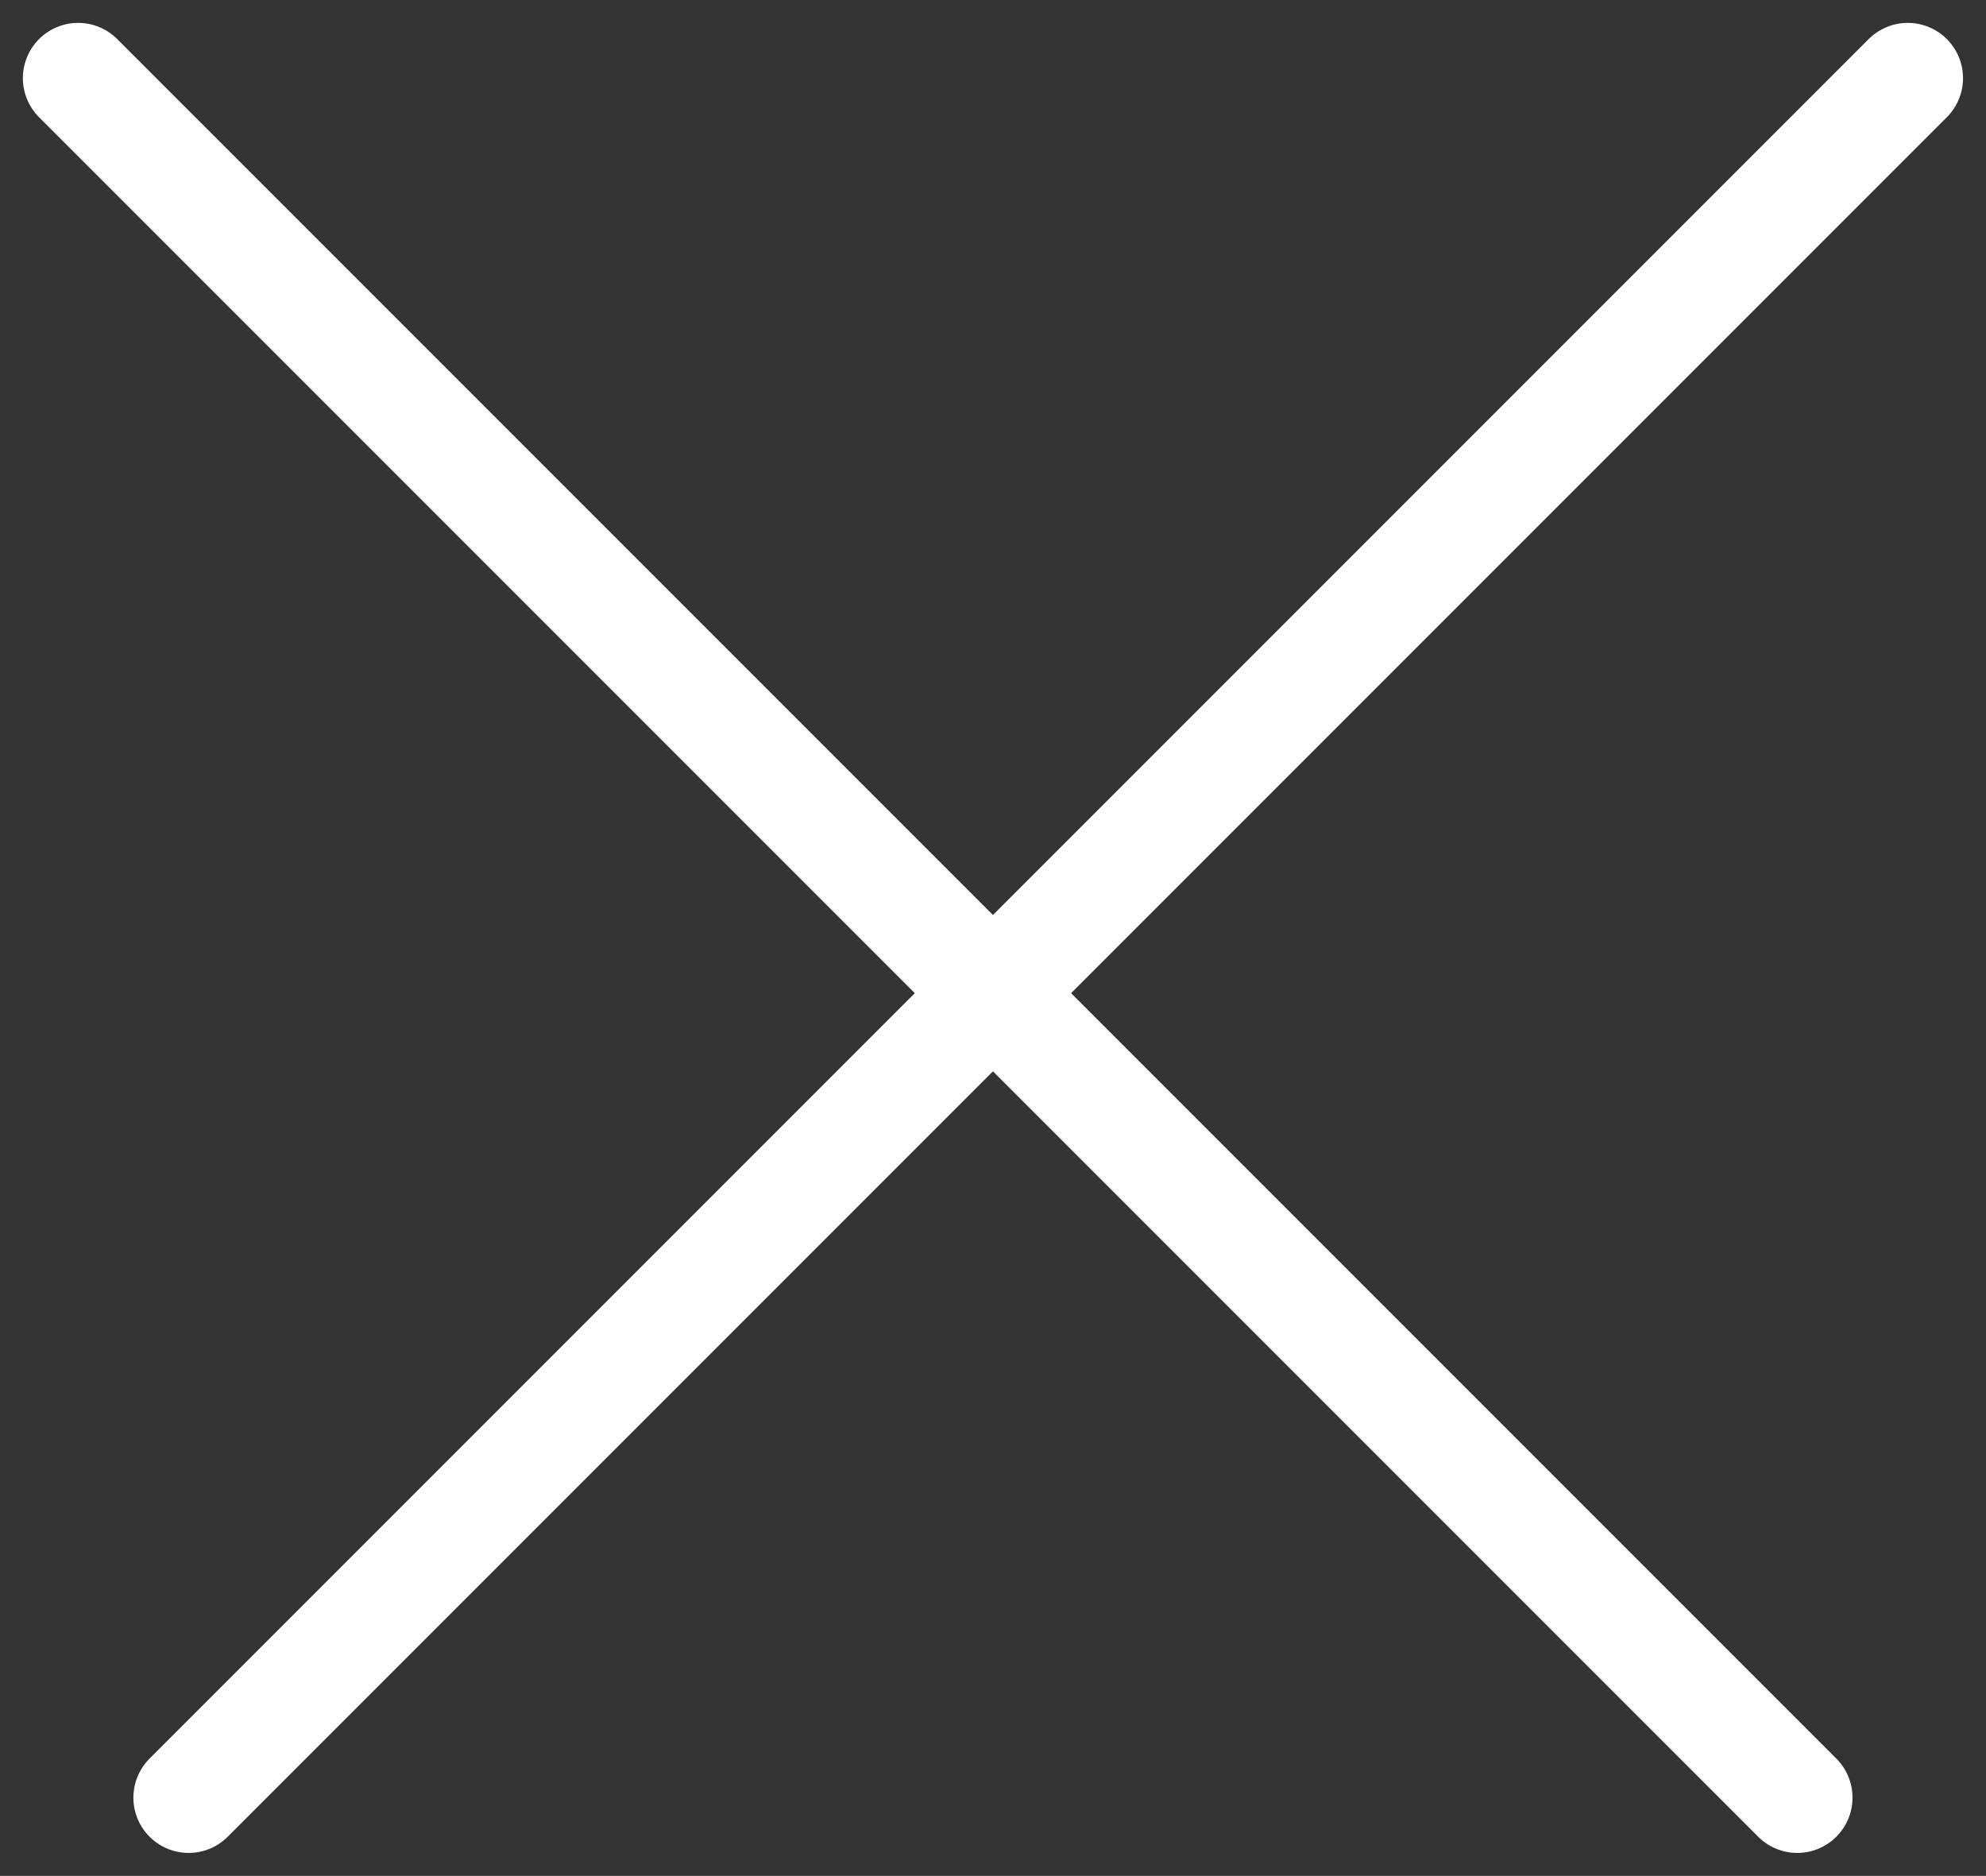
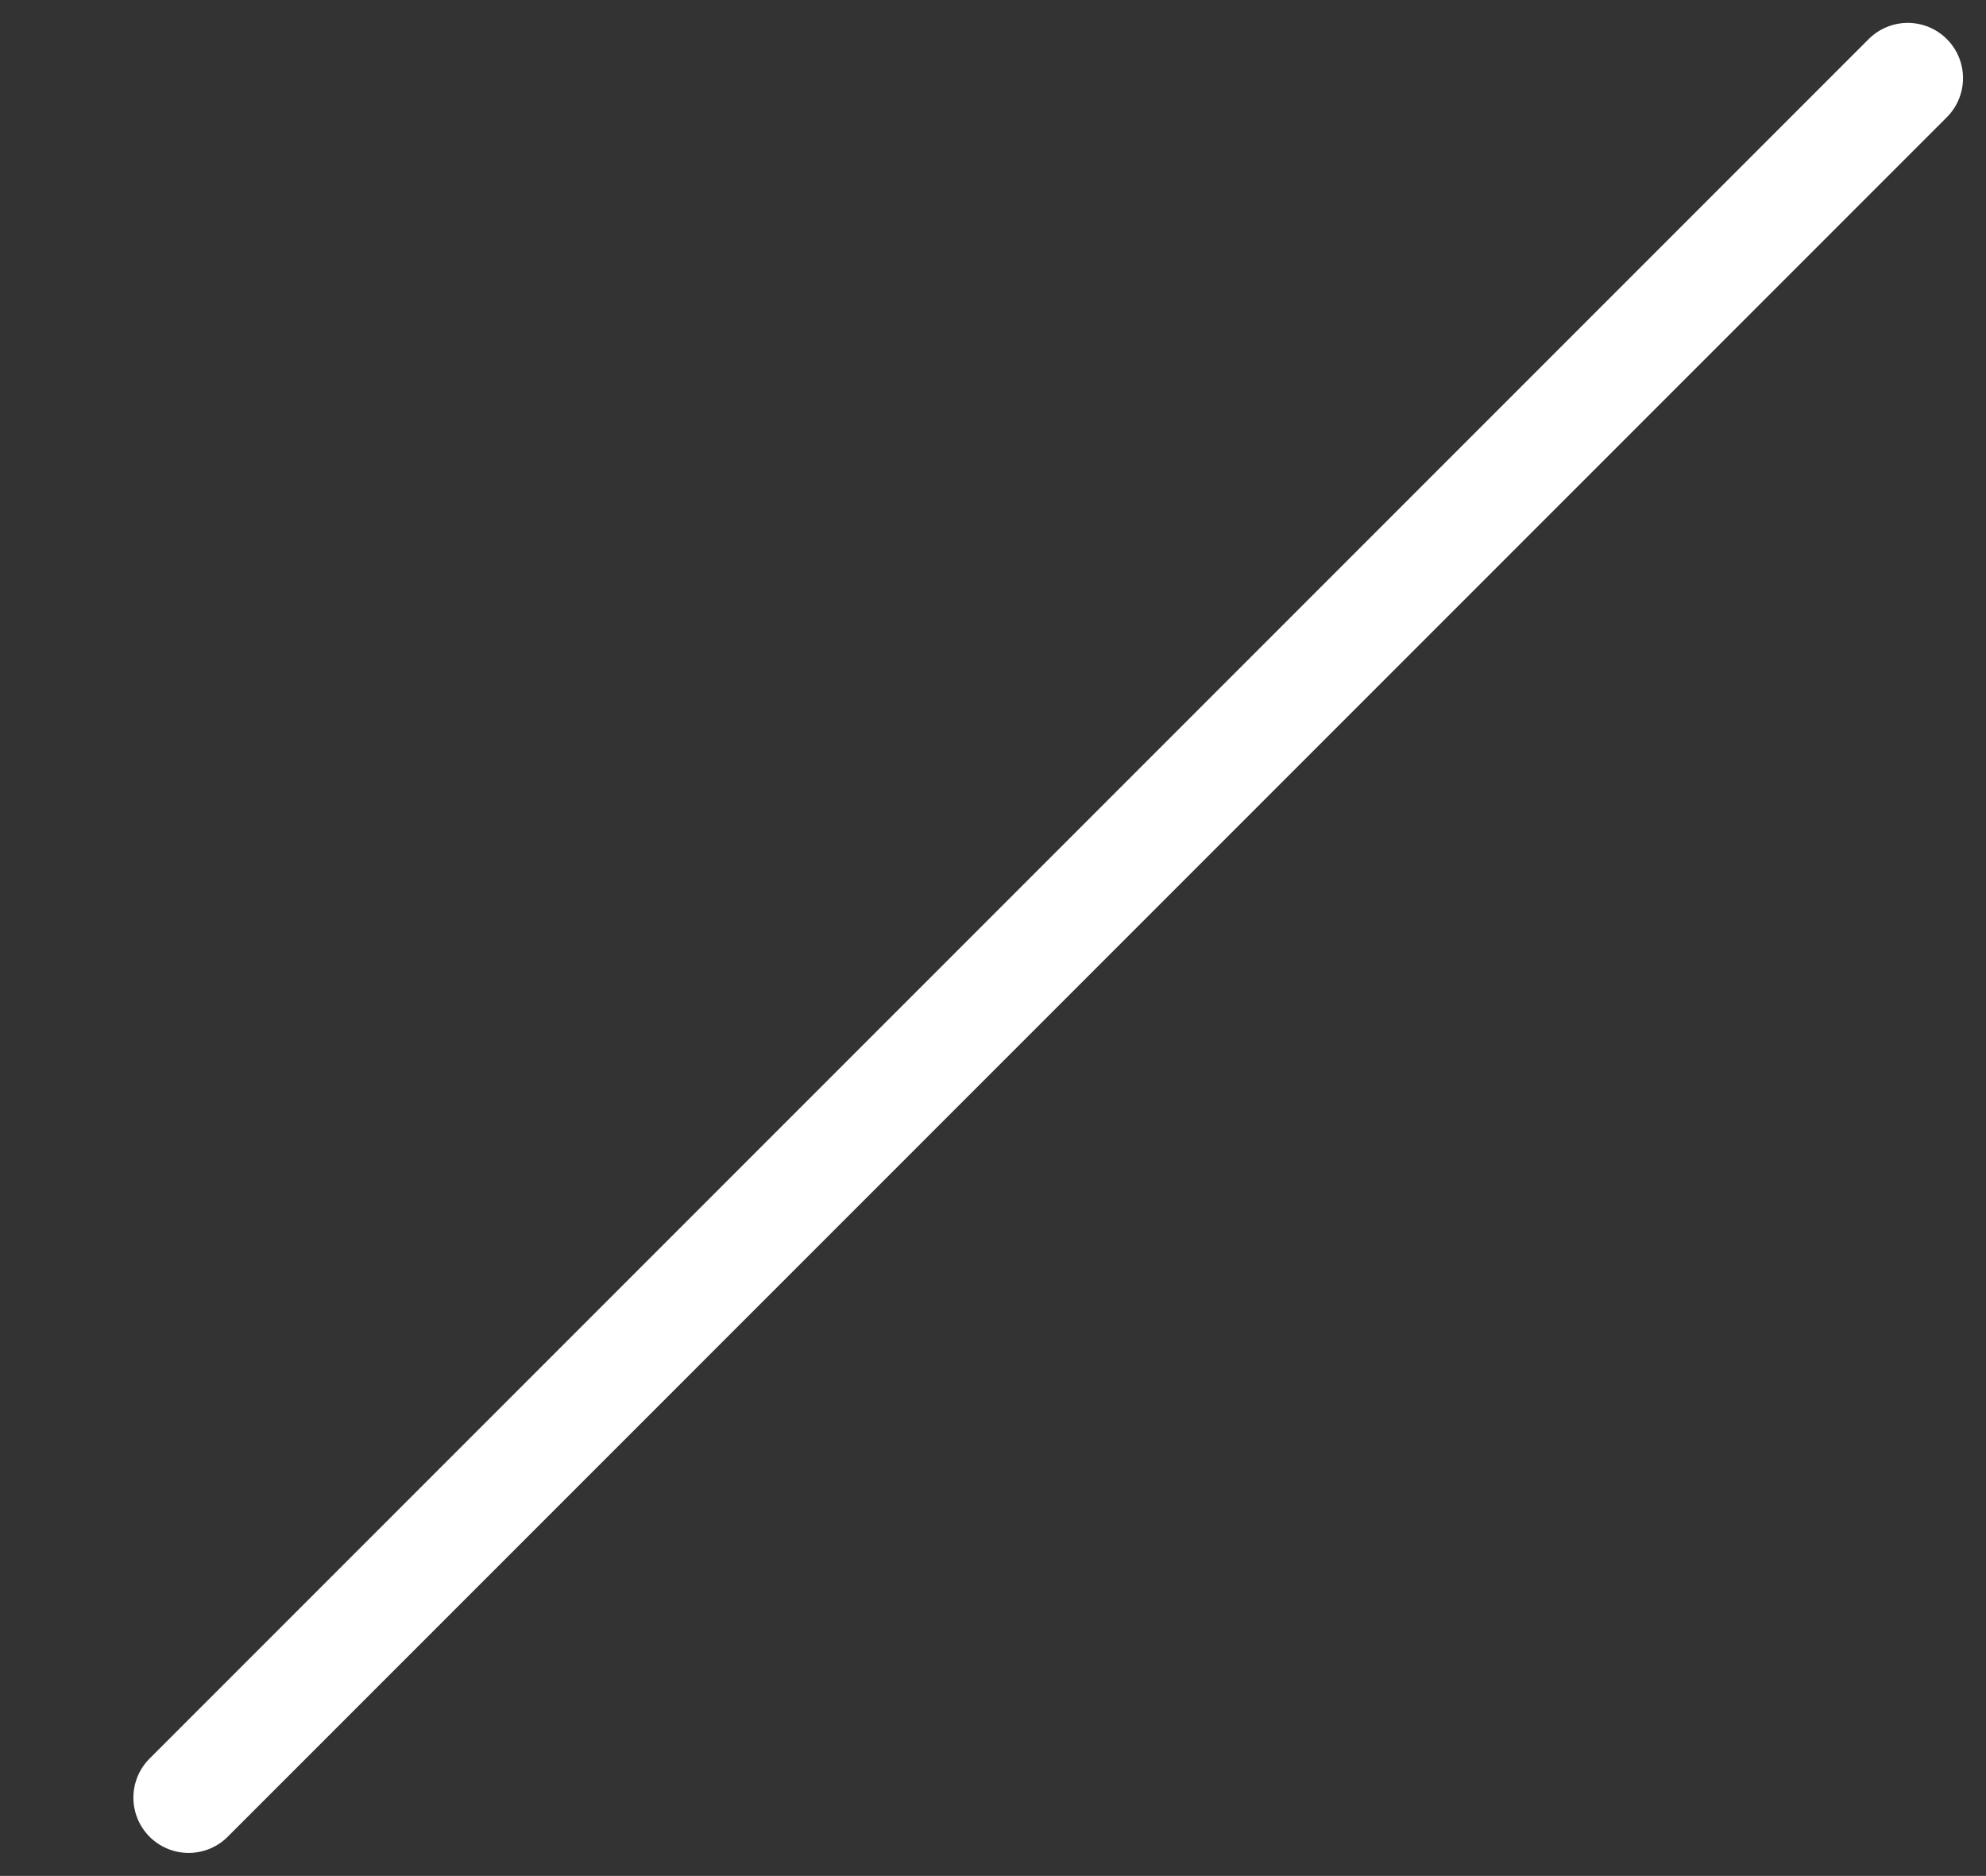
<svg xmlns="http://www.w3.org/2000/svg" width="17.971" height="16.971">
  <rect width="100%" height="100%" fill="#333333" stroke="none" />
  <g data-name="Group 77" fill="none" stroke="#fff" stroke-linecap="round">
-     <path data-name="Line 2" d="M.707.707l15.556 15.556" />
    <path data-name="Line 27" d="M17.263.707L1.707 16.263" />
  </g>
</svg>